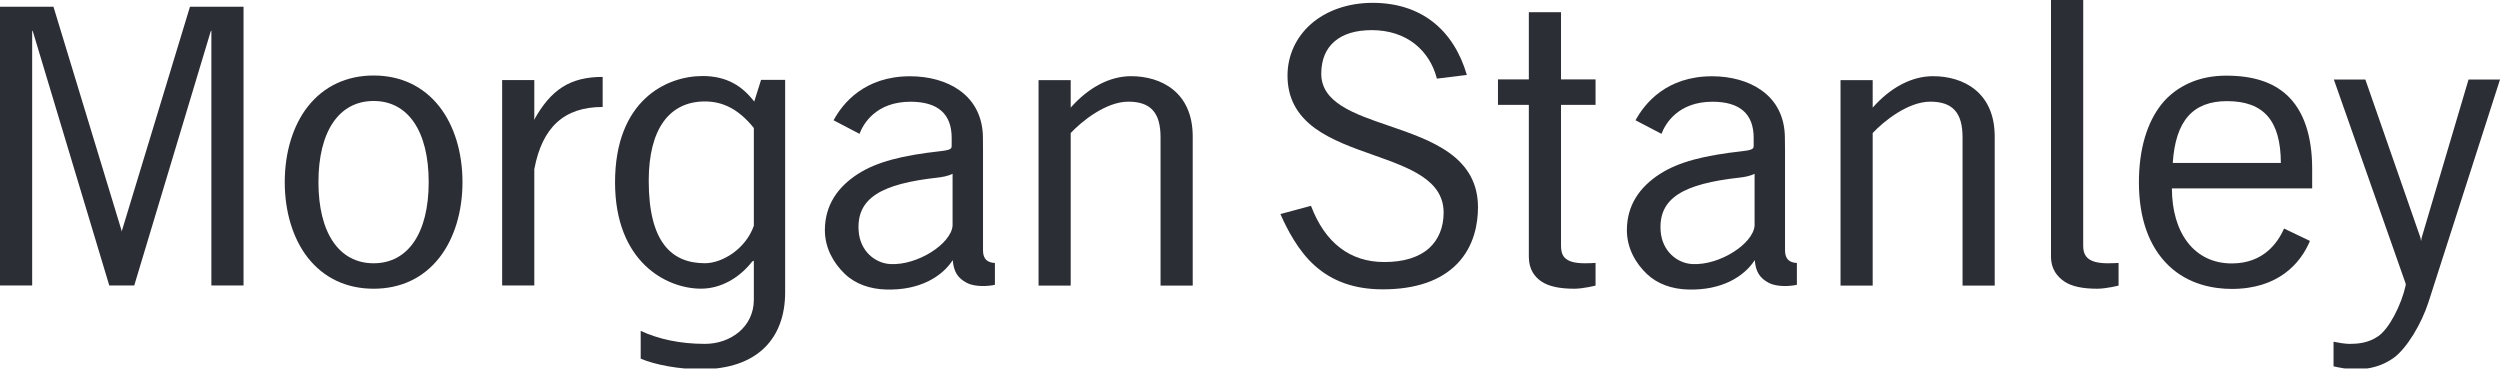
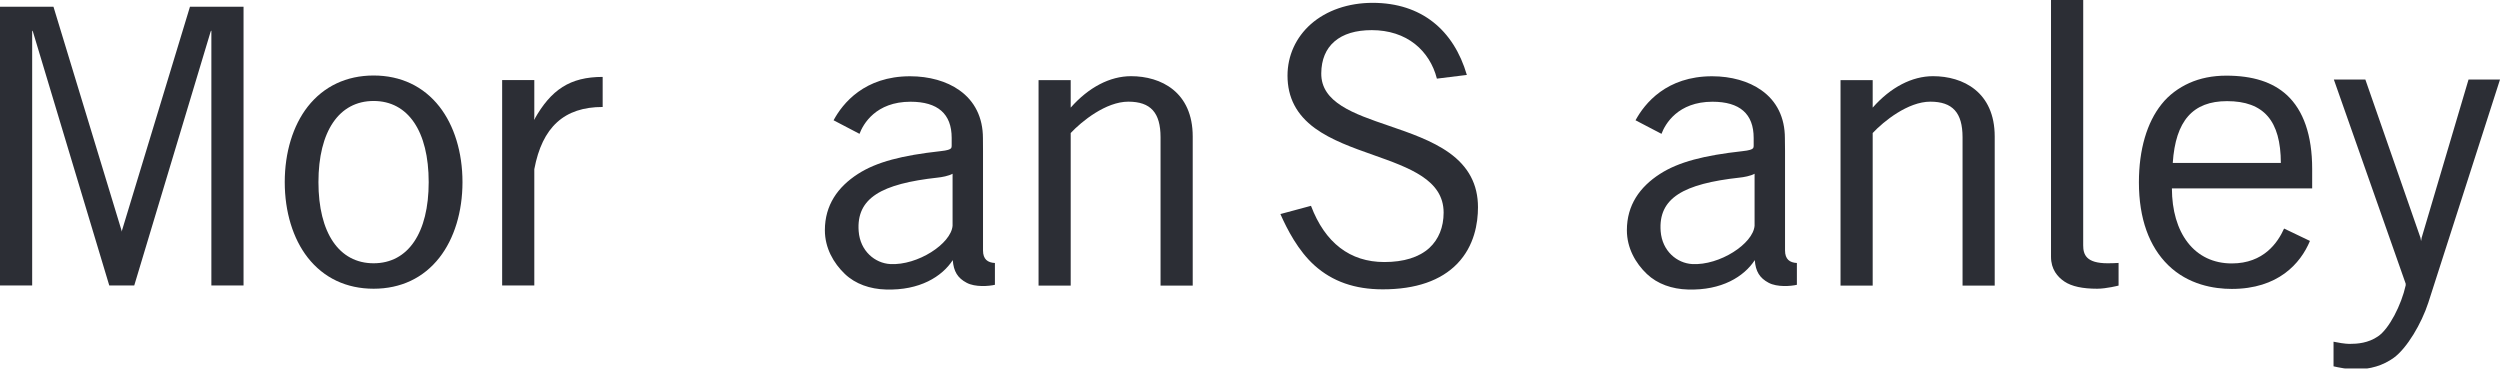
<svg xmlns="http://www.w3.org/2000/svg" version="1.1" width="155.875px" height="23.032px" viewBox="0 0 155.875 23.032">
  <defs>
    <clipPath id="clippath0" transform="">
      <path d="M 0.06 23.032 L 155.875 23.032 L 155.875 0.06 L 0.06 0.06 Z" style="fill: none; clip-rule: nonzero;" />
    </clipPath>
    <clipPath id="clippath1" transform="">
      <path d="M 0.06 23.032 L 155.875 23.032 L 155.875 0.06 L 0.06 0.06 Z" style="fill: none; clip-rule: nonzero;" />
    </clipPath>
    <clipPath id="clippath2" transform="">
      <path d="M 0.06 23.032 L 155.875 23.032 L 155.875 0.06 L 0.06 0.06 Z" style="fill: none; clip-rule: nonzero;" />
    </clipPath>
  </defs>
  <g transform="matrix(1 0 0 -1 0 23.032)">
    <g transform="">
      <path d="M 0.06 23.032 L 155.875 23.032 L 155.875 0.06 L 0.06 0.06 Z" style="fill: none;" />
    </g>
    <g style="clip-path: url(#clippath0);">
      <g transform="translate(150.99 8.209)">
        <path d="M 0 0 L -0.036 -0.21 L -0.074 0 L -3.51 9.863 L -5.474 9.863 L -0.995 -2.866 L -0.995 -2.968 C -1.264 -4.188 -2.027 -5.683 -2.721 -6.149 C -3.332 -6.568 -3.997 -6.619 -4.51 -6.619 C -4.755 -6.619 -5.278 -6.533 -5.494 -6.483 L -5.494 -8.017 C -5.219 -8.084 -4.563 -8.209 -4.154 -8.209 C -3.2 -8.209 -2.408 -7.968 -1.731 -7.479 C -0.921 -6.888 -0.011 -5.361 0.416 -4.046 L 4.885 9.863 L 2.923 9.863 L 0 0" style="fill: rgb(44, 46, 53); fill-opacity: 1;" />
      </g>
    </g>
    <g transform="translate(142.211 12.875)">
      <path d="M 0 0 L -6.739 0 C -6.566 2.627 -5.488 3.851 -3.354 3.851 C -1.061 3.851 -0.008 2.627 0 0 Z M 1.953 -1.589 L 1.953 -0.376 C 1.953 1.728 1.409 3.277 0.372 4.233 C -0.512 5.045 -1.759 5.44 -3.402 5.44 C -4.256 5.44 -5.033 5.284 -5.708 4.981 C -6.369 4.683 -6.98 4.239 -7.437 3.66 C -8.348 2.522 -8.85 0.835 -8.85 -1.211 C -8.85 -3.488 -8.205 -5.225 -7.02 -6.38 C -5.768 -7.6 -4.165 -7.857 -3.059 -7.857 C -0.185 -7.857 1.223 -6.287 1.814 -4.865 L 0.202 -4.093 C -0.188 -4.96 -1.064 -6.268 -3.059 -6.268 C -4.199 -6.268 -5.15 -5.816 -5.812 -4.956 C -6.452 -4.126 -6.79 -2.961 -6.793 -1.589 L 1.953 -1.589" style="fill: rgb(44, 46, 53); fill-opacity: 1;" />
    </g>
    <g transform="translate(23.295 6.617)">
      <path d="M 0 0 C -2.155 0 -3.44 1.893 -3.44 5.06 C -3.44 8.228 -2.155 10.119 0 10.119 C 2.152 10.119 3.434 8.228 3.434 5.06 C 3.434 1.893 2.152 0 0 0 Z M 4.103 9.768 C 3.109 11.035 1.691 11.707 0 11.707 C -1.69 11.707 -3.108 11.035 -4.106 9.768 C -5.032 8.583 -5.541 6.91 -5.541 5.06 C -5.541 3.211 -5.032 1.537 -4.106 0.353 C -3.108 -0.919 -1.69 -1.587 0 -1.587 C 1.691 -1.587 3.109 -0.919 4.103 0.353 C 5.029 1.537 5.541 3.211 5.541 5.06 C 5.541 6.91 5.029 8.583 4.103 9.768" style="fill: rgb(44, 46, 53); fill-opacity: 1;" />
    </g>
    <g transform="translate(33.314 12.482)">
      <path d="M 0 0 C 0.494 2.637 1.875 3.88 4.262 3.88 L 4.262 5.755 C 2.229 5.755 1.04 4.96 -0.001 3.098 L -0.018 3.074 L 0 3.236 L 0 5.557 L -2.005 5.557 L -2.005 -7.25 L 0 -7.25 L 0 0" style="fill: rgb(44, 46, 53); fill-opacity: 1;" />
    </g>
    <g transform="translate(82.381 18.465)">
      <path d="M 0 0 C 0.007 0.851 0.287 1.521 0.823 1.982 C 1.368 2.452 2.149 2.688 3.152 2.688 C 4.207 2.688 5.14 2.386 5.854 1.813 C 6.51 1.293 6.991 0.534 7.209 -0.336 L 9.077 -0.105 C 8.259 2.688 6.251 4.39 3.201 4.39 C 1.692 4.39 0.327 3.92 -0.645 3.066 C -1.585 2.235 -2.105 1.094 -2.105 -0.147 C -2.105 -1.512 -1.545 -2.587 -0.395 -3.428 C 0.623 -4.168 1.958 -4.642 3.253 -5.099 C 5.502 -5.897 7.629 -6.65 7.629 -8.688 C 7.629 -9.598 7.32 -10.357 6.738 -10.894 C 6.095 -11.475 5.149 -11.771 3.931 -11.771 C 1.788 -11.771 0.234 -10.571 -0.641 -8.266 L -2.548 -8.779 C -2.136 -9.716 -1.437 -11.075 -0.418 -11.984 C 0.7 -12.986 2.092 -13.473 3.833 -13.473 C 5.895 -13.473 7.458 -12.932 8.485 -11.868 C 9.549 -10.761 9.771 -9.344 9.771 -8.356 C 9.771 -6.935 9.184 -5.822 7.974 -4.957 C 6.911 -4.198 5.529 -3.725 4.197 -3.268 C 2.026 -2.526 -0.023 -1.824 0 0" style="fill: rgb(44, 46, 53); fill-opacity: 1;" />
    </g>
    <g transform="translate(95.323 16.493)">
-       <path d="M 0 0 L -1.925 0 L -1.925 1.588 L 0 1.588 L 0 5.779 L 2.006 5.779 L 2.006 1.588 L 4.16 1.588 L 4.16 0 L 2.006 0 L 2.006 -8.752 C 2.006 -9.337 2.143 -9.876 3.487 -9.876 C 3.713 -9.876 3.941 -9.869 4.16 -9.855 L 4.16 -11.267 C 4.16 -11.267 3.403 -11.463 2.832 -11.463 C 1.929 -11.463 1.247 -11.321 0.788 -11.014 C 0.362 -10.726 0 -10.258 0 -9.47 C 0 -8.925 0 0 0 0" style="fill: rgb(44, 46, 53); fill-opacity: 1;" />
-     </g>
+       </g>
    <g transform="translate(129.887 7.741)">
      <path d="M 0 0 C 0 -0.585 0.185 -1.124 1.529 -1.124 C 1.753 -1.124 1.976 -1.117 2.206 -1.103 L 2.206 -2.515 C 2.206 -2.515 1.442 -2.711 0.872 -2.711 C -0.032 -2.711 -0.716 -2.569 -1.172 -2.262 C -1.598 -1.974 -2.007 -1.506 -2.007 -0.718 L -2.007 15.291 L 0.002 15.291 L 0 0" style="fill: rgb(44, 46, 53); fill-opacity: 1;" />
    </g>
    <g transform="translate(66.758 14.738)">
      <path d="M 0 0 C 0.683 0.729 2.197 1.955 3.591 1.955 C 4.984 1.955 5.602 1.272 5.602 -0.265 L 5.602 -9.512 L 7.608 -9.512 L 7.608 -0.216 C 7.608 2.559 5.632 3.544 3.761 3.544 C 2.455 3.544 1.125 2.858 0 1.584 L 0 3.299 L -2.004 3.299 L -2.004 -9.512 L 0 -9.512 L 0 0" style="fill: rgb(44, 46, 53); fill-opacity: 1;" />
    </g>
    <g transform="translate(59.393 8.956)">
      <path d="M 0 0 C -0.093 -1.121 -2.179 -2.483 -3.888 -2.388 C -4.832 -2.334 -5.76 -1.586 -5.855 -0.341 C -6.011 1.737 -4.425 2.617 -0.932 3.002 C -0.691 3.024 -0.233 3.108 0 3.243 L 0 0 Z M 0.012 -2.142 C 0.065 -2.85 0.317 -3.26 0.878 -3.555 C 1.403 -3.839 2.27 -3.769 2.64 -3.681 L 2.64 -2.321 C 2.193 -2.3 1.898 -2.093 1.898 -1.541 L 1.898 4.647 L 1.893 5.463 C 1.893 6.742 1.383 7.776 0.424 8.45 C -0.367 9.015 -1.461 9.321 -2.649 9.321 C -5.492 9.321 -6.851 7.633 -7.42 6.577 L -5.803 5.731 C -5.578 6.338 -4.787 7.733 -2.623 7.733 C -0.918 7.733 -0.056 6.975 -0.056 5.48 L -0.056 5.022 C -0.056 5.022 -0.051 4.888 -0.09 4.837 C -0.153 4.757 -0.32 4.697 -0.756 4.651 C -3.144 4.387 -4.732 3.983 -5.899 3.232 C -7.165 2.416 -7.962 1.282 -7.962 -0.279 C -7.962 -1.388 -7.42 -2.334 -6.713 -3.008 C -6.057 -3.632 -5.147 -3.948 -4.156 -3.975 C -2.051 -4.04 -0.661 -3.174 0.012 -2.142" style="fill: rgb(44, 46, 53); fill-opacity: 1;" />
    </g>
    <g transform="translate(109.398 8.956)">
      <path d="M 0 0 C -0.092 -1.121 -2.178 -2.483 -3.89 -2.388 C -4.832 -2.334 -5.76 -1.586 -5.856 -0.341 C -6.011 1.737 -4.424 2.617 -0.934 3.002 C -0.691 3.024 -0.233 3.108 0 3.243 L 0 0 Z M 0.013 -2.142 C 0.063 -2.85 0.32 -3.26 0.876 -3.555 C 1.404 -3.839 2.269 -3.769 2.638 -3.681 L 2.638 -2.321 C 2.194 -2.3 1.899 -2.093 1.899 -1.541 L 1.899 4.647 L 1.89 5.463 C 1.89 6.742 1.384 7.776 0.424 8.45 C -0.37 9.015 -1.46 9.321 -2.647 9.321 C -5.49 9.321 -6.848 7.633 -7.423 6.577 L -5.804 5.731 C -5.578 6.338 -4.786 7.733 -2.626 7.733 C -0.919 7.733 -0.057 6.975 -0.057 5.48 L -0.056 5.022 C -0.056 5.022 -0.051 4.888 -0.092 4.837 C -0.155 4.757 -0.324 4.697 -0.756 4.651 C -3.144 4.387 -4.732 3.983 -5.899 3.232 C -7.166 2.416 -7.962 1.282 -7.962 -0.279 C -7.962 -1.388 -7.423 -2.334 -6.714 -3.008 C -6.056 -3.632 -5.147 -3.948 -4.158 -3.975 C -2.052 -4.04 -0.661 -3.174 0.013 -2.142" style="fill: rgb(44, 46, 53); fill-opacity: 1;" />
    </g>
    <g transform="">
      <path d="M 0.06 23.032 L 155.875 23.032 L 155.875 0.06 L 0.06 0.06 Z" style="fill: none;" />
    </g>
    <g style="clip-path: url(#clippath1);">
      <g transform="translate(7.58 8.655)">
        <path d="M 0 0 L -4.247 13.959 L -7.58 13.959 L -7.58 -3.423 L -5.574 -3.423 L -5.574 12.475 L -5.531 12.415 L -0.767 -3.423 L 0.79 -3.423 L 5.556 12.415 L 5.599 12.475 L 5.599 -3.423 L 7.605 -3.423 L 7.605 13.959 L 4.265 13.959 L 0.024 0 L 0.011 -0.071 L 0 0" style="fill: rgb(44, 46, 53); fill-opacity: 1;" />
      </g>
    </g>
    <g transform="translate(116.762 14.738)">
      <path d="M 0 0 C 0.682 0.729 2.2 1.955 3.592 1.955 C 4.98 1.955 5.603 1.272 5.603 -0.265 L 5.603 -9.512 L 7.608 -9.512 L 7.608 -0.216 C 7.608 2.559 5.634 3.544 3.76 3.544 C 2.456 3.544 1.124 2.858 0 1.584 L 0 3.299 L -2.005 3.299 L -2.005 -9.512 L 0 -9.512 L 0 0" style="fill: rgb(44, 46, 53); fill-opacity: 1;" />
    </g>
    <g transform="">
      <path d="M 0.06 23.032 L 155.875 23.032 L 155.875 0.06 L 0.06 0.06 Z" style="fill: none;" />
    </g>
    <g style="clip-path: url(#clippath2);">
      <g transform="translate(47.002 8.956)">
-         <path d="M 0 0 C -0.52 -1.475 -1.992 -2.336 -3.048 -2.336 C -5.111 -2.336 -6.554 -1.049 -6.554 2.804 C -6.554 6.047 -5.258 7.751 -3.048 7.751 C -1.917 7.751 -0.937 7.257 0 6.096 L 0 0 Z M 0.45 9.095 L 0.024 7.742 C -0.713 8.701 -1.674 9.336 -3.196 9.336 C -5.457 9.336 -8.654 7.815 -8.654 2.708 C -8.654 -2.254 -5.457 -3.923 -3.295 -3.923 C -2.034 -3.923 -0.886 -3.232 -0.1 -2.227 L 0 -2.178 L 0 -4.612 C 0 -6.319 -1.468 -7.364 -3.048 -7.364 C -4.584 -7.364 -5.946 -7.072 -7.055 -6.552 L -7.055 -8.286 C -6.121 -8.688 -4.601 -8.947 -3.295 -8.947 C 0.259 -8.947 1.952 -6.984 1.952 -4.15 L 1.952 9.095 L 0.45 9.095" style="fill: rgb(44, 46, 53); fill-opacity: 1;" />
-       </g>
+         </g>
    </g>
  </g>
</svg>